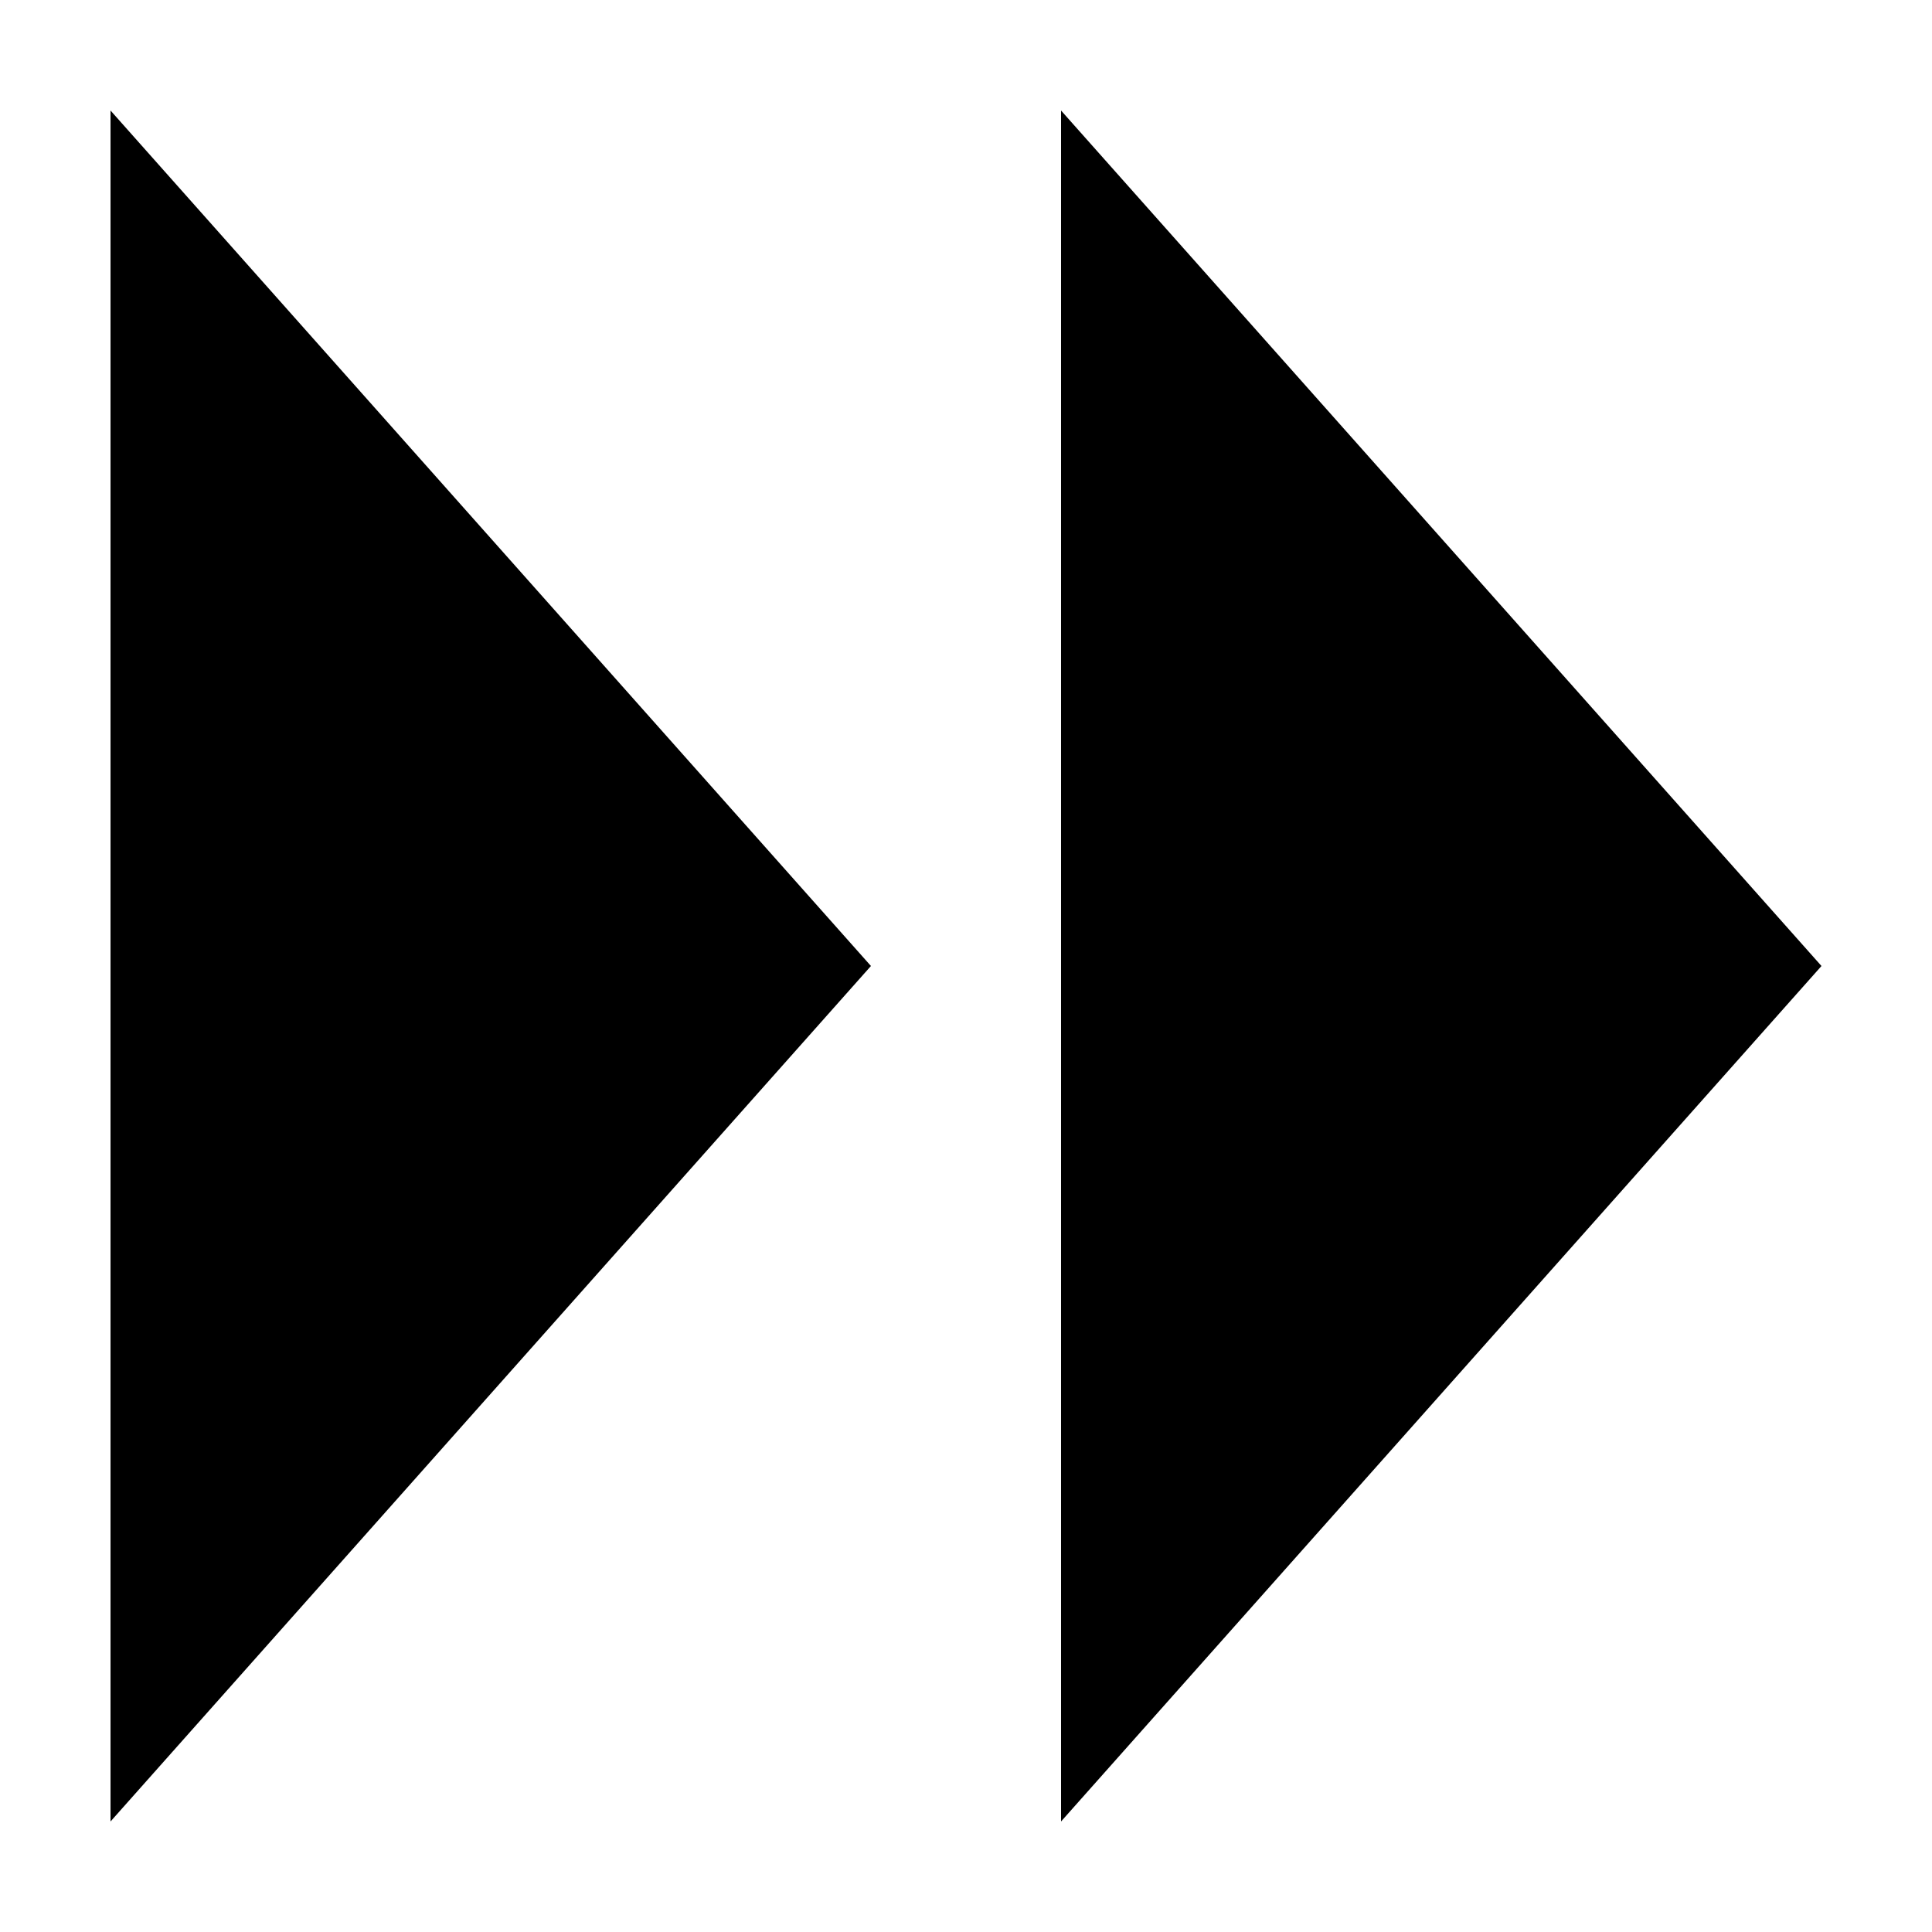
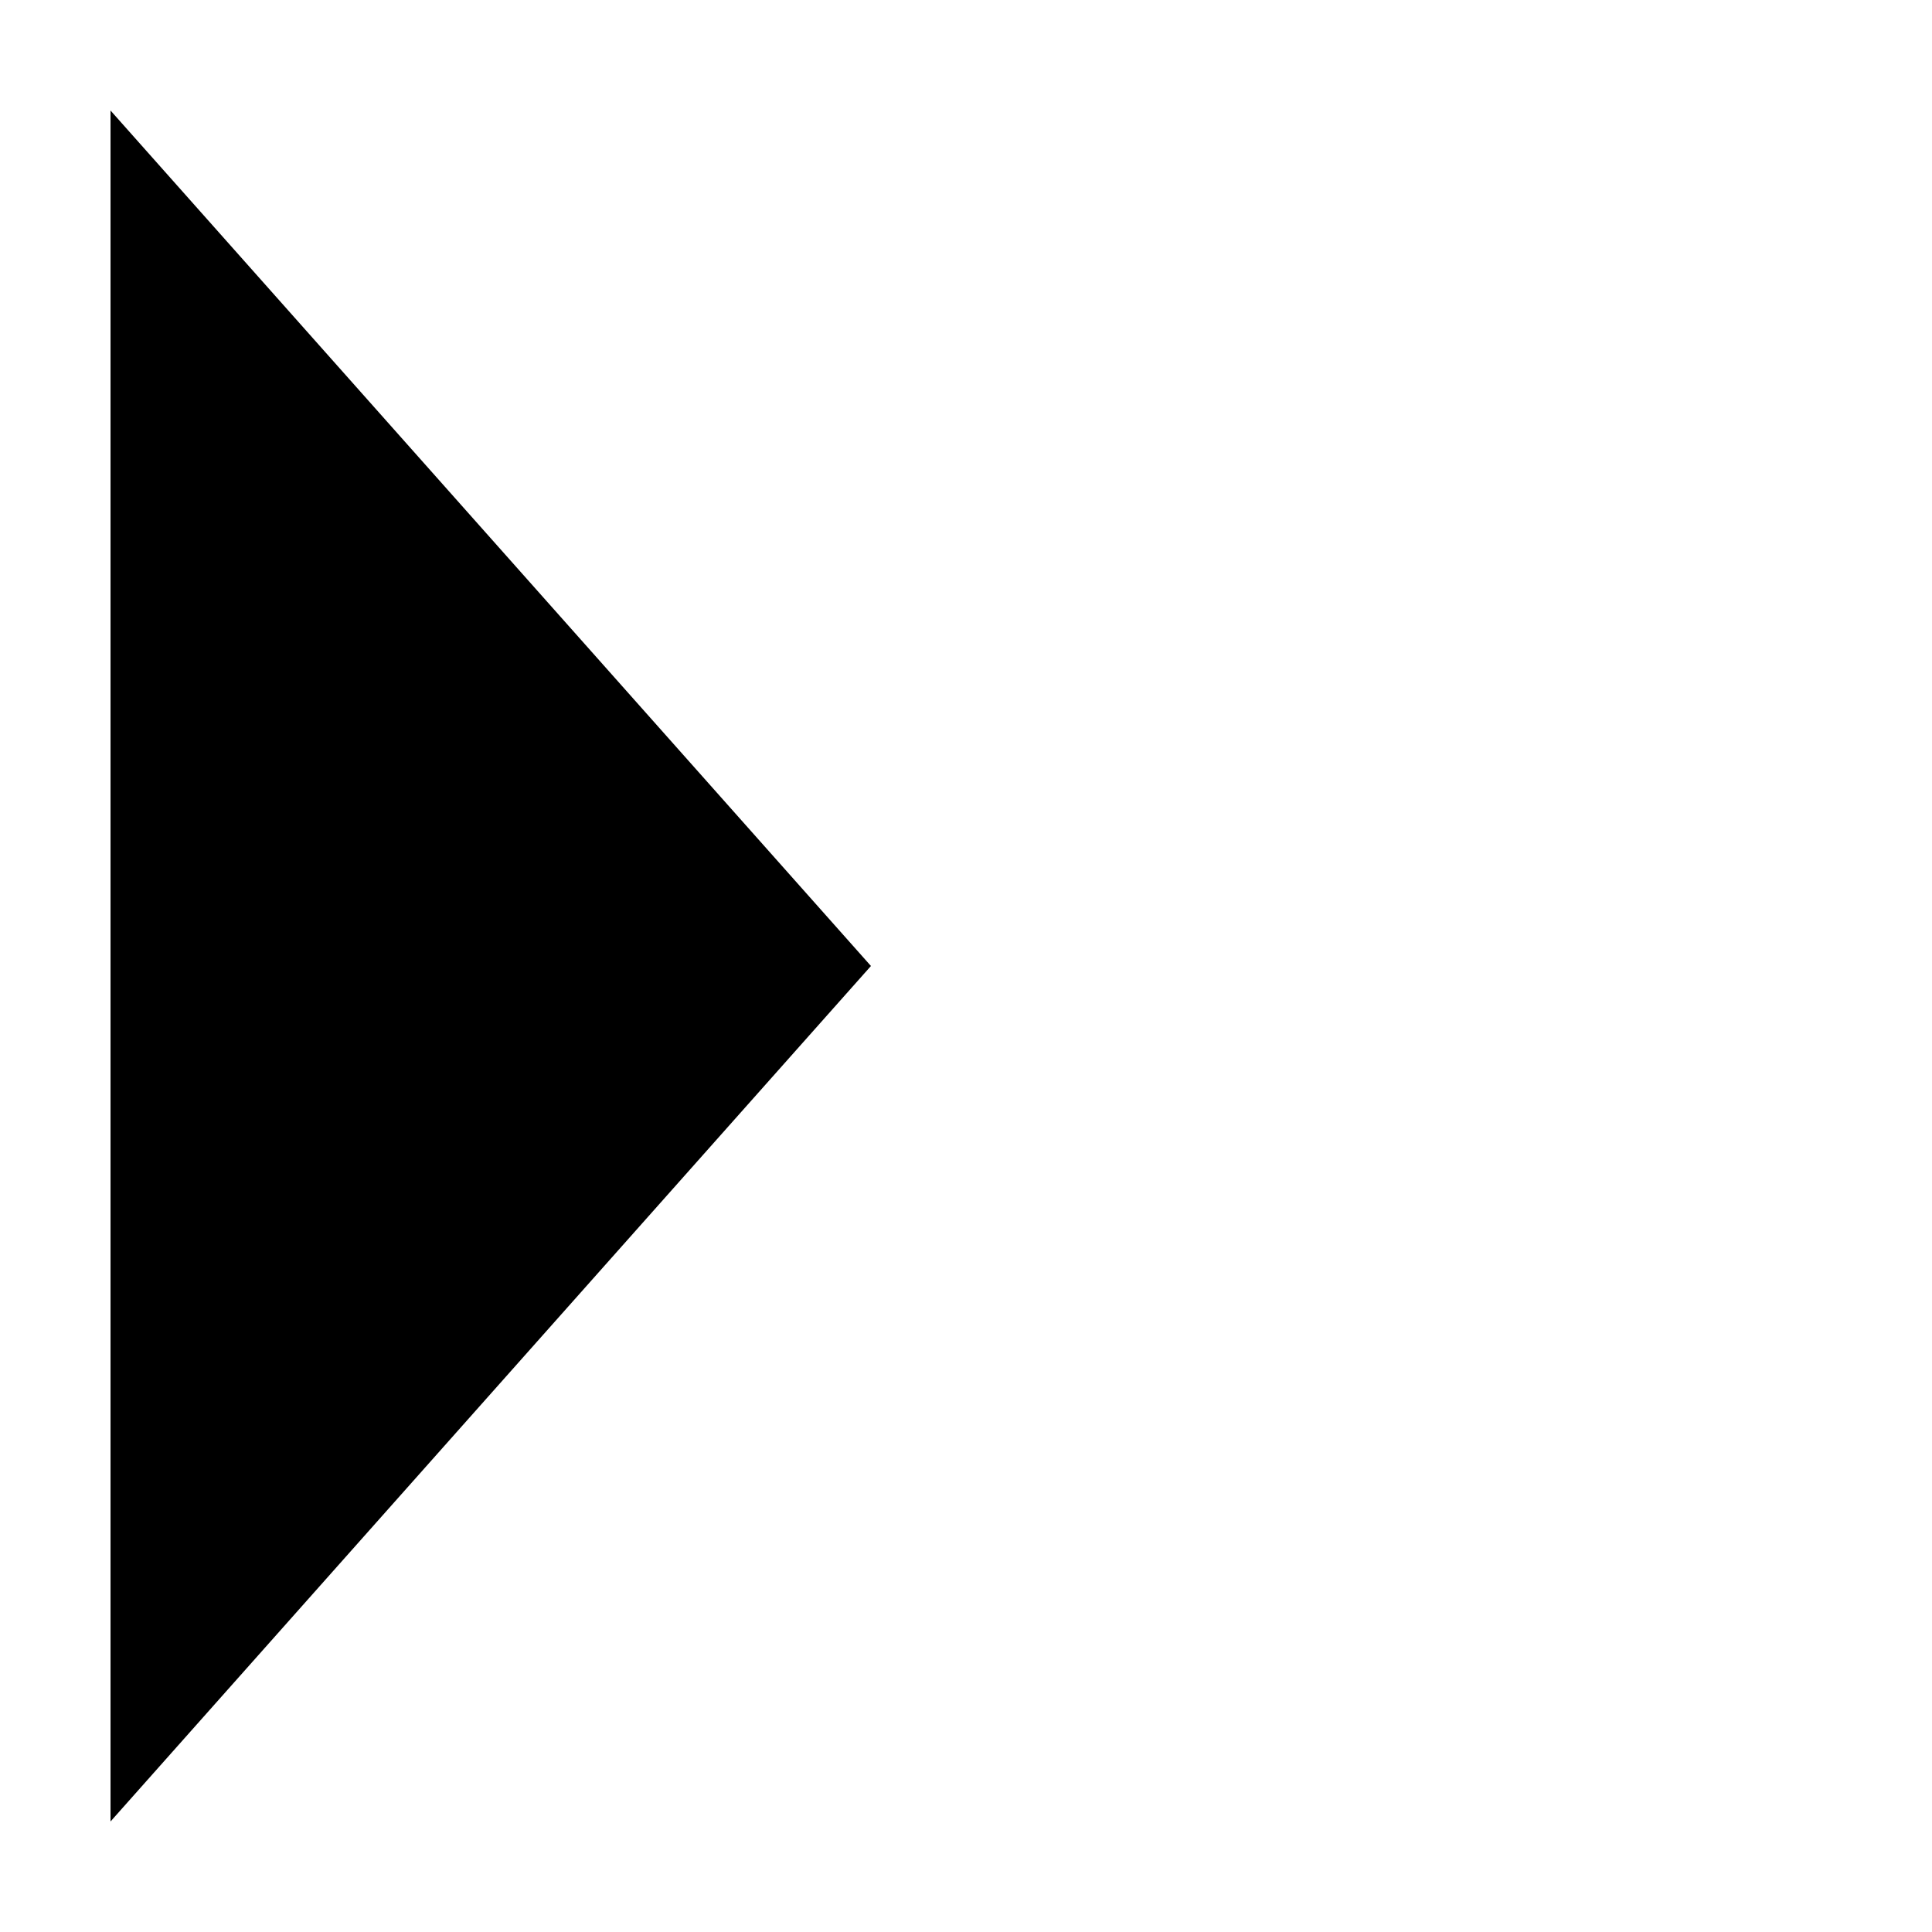
<svg xmlns="http://www.w3.org/2000/svg" fill="#000000" width="800px" height="800px" version="1.1" viewBox="144 144 512 512">
  <g>
    <path d="m173.29 173.29 201.52 226.71-201.52 226.71z" />
-     <path d="m425.19 173.29 201.52 226.71-201.52 226.71z" />
  </g>
</svg>